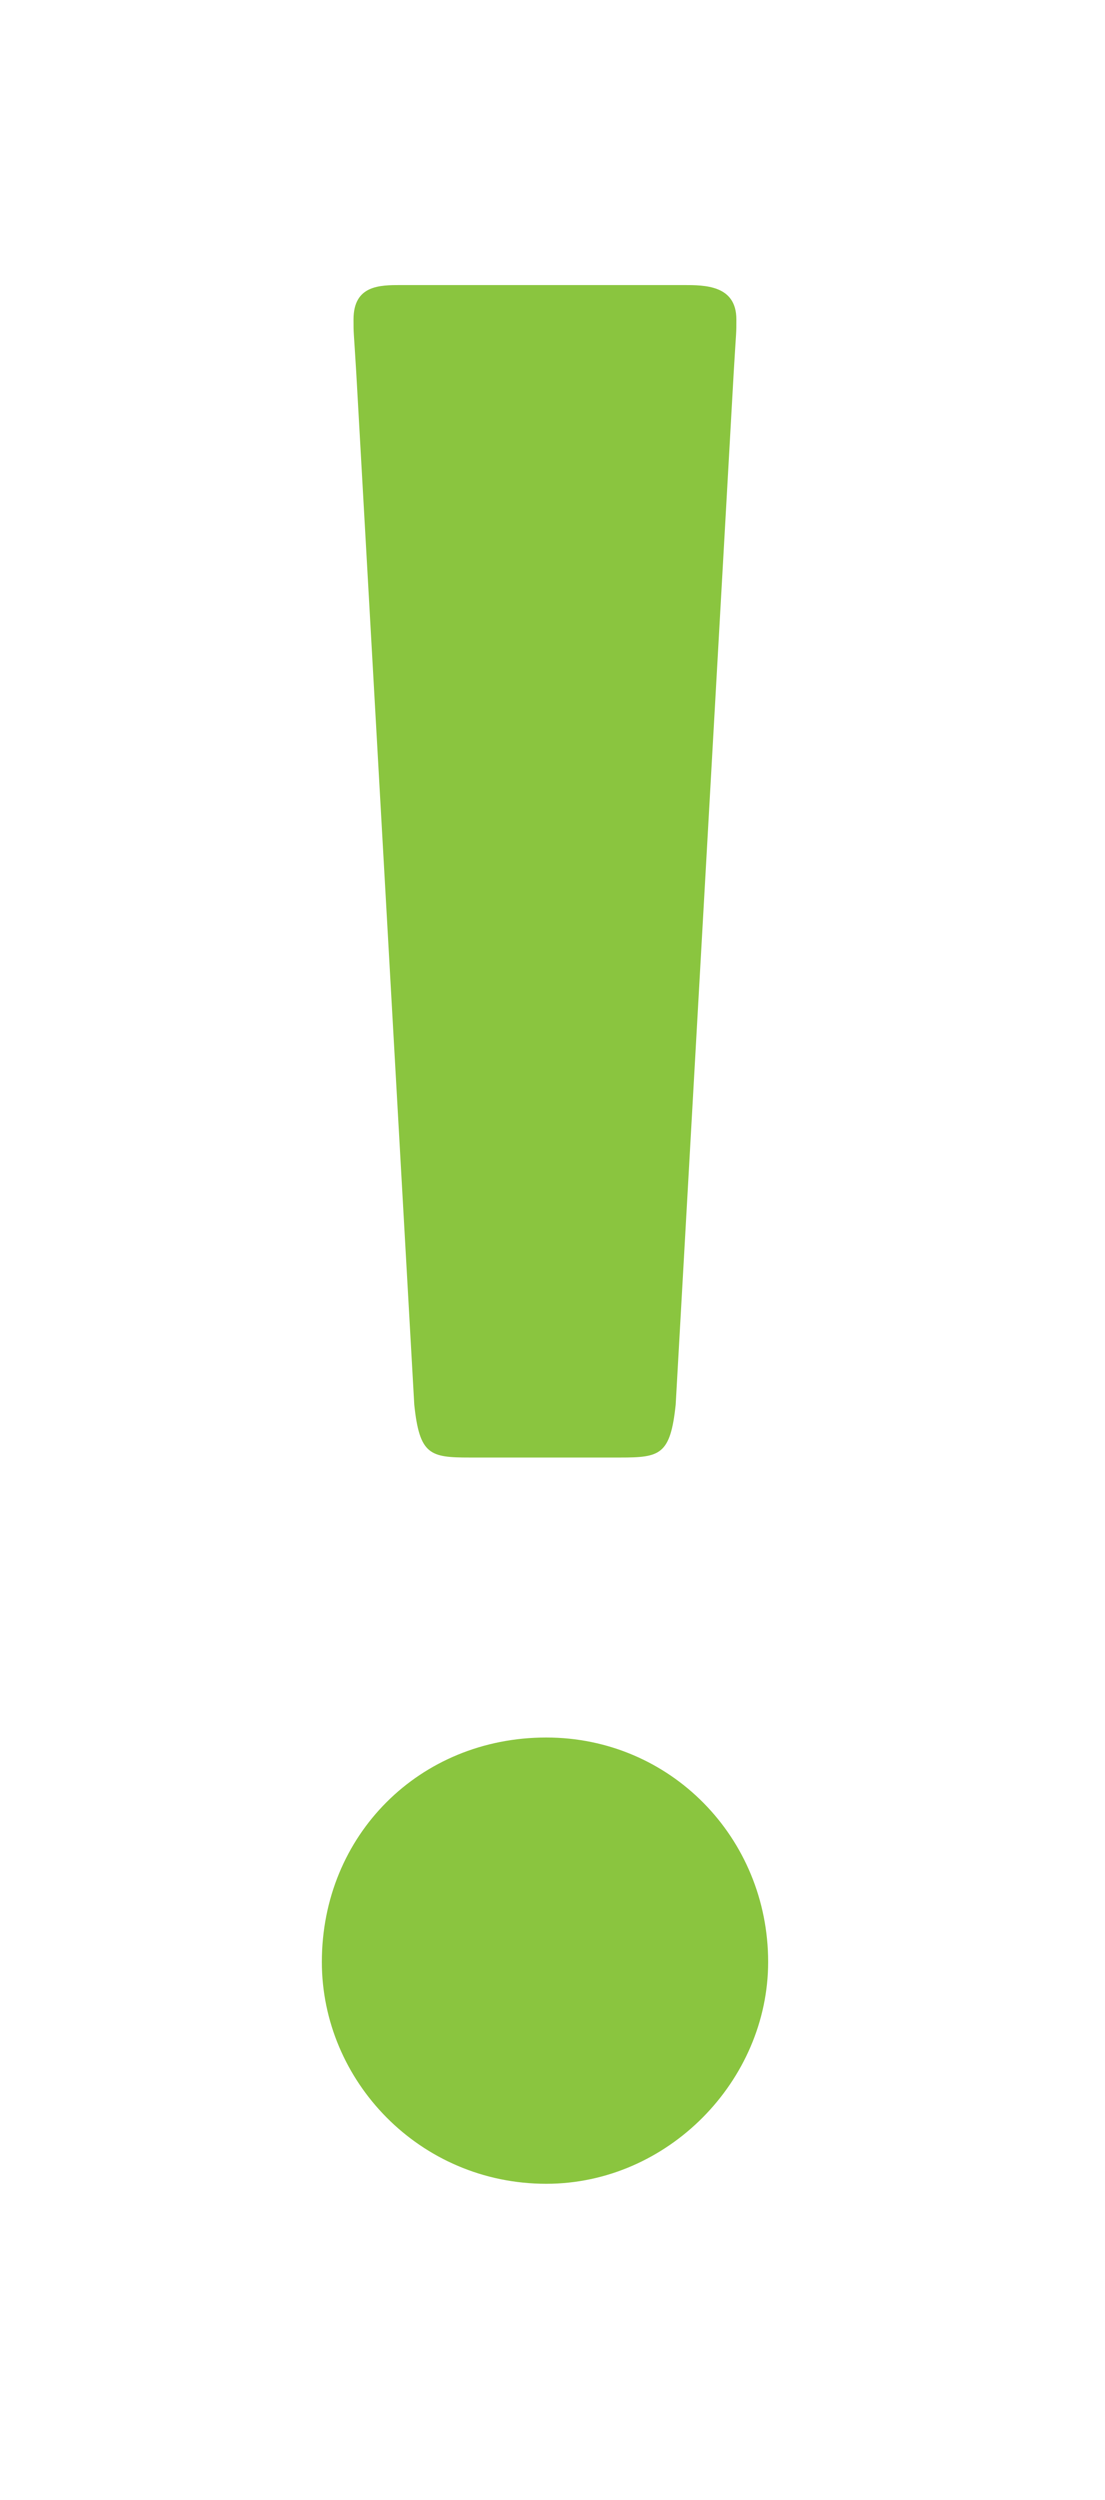
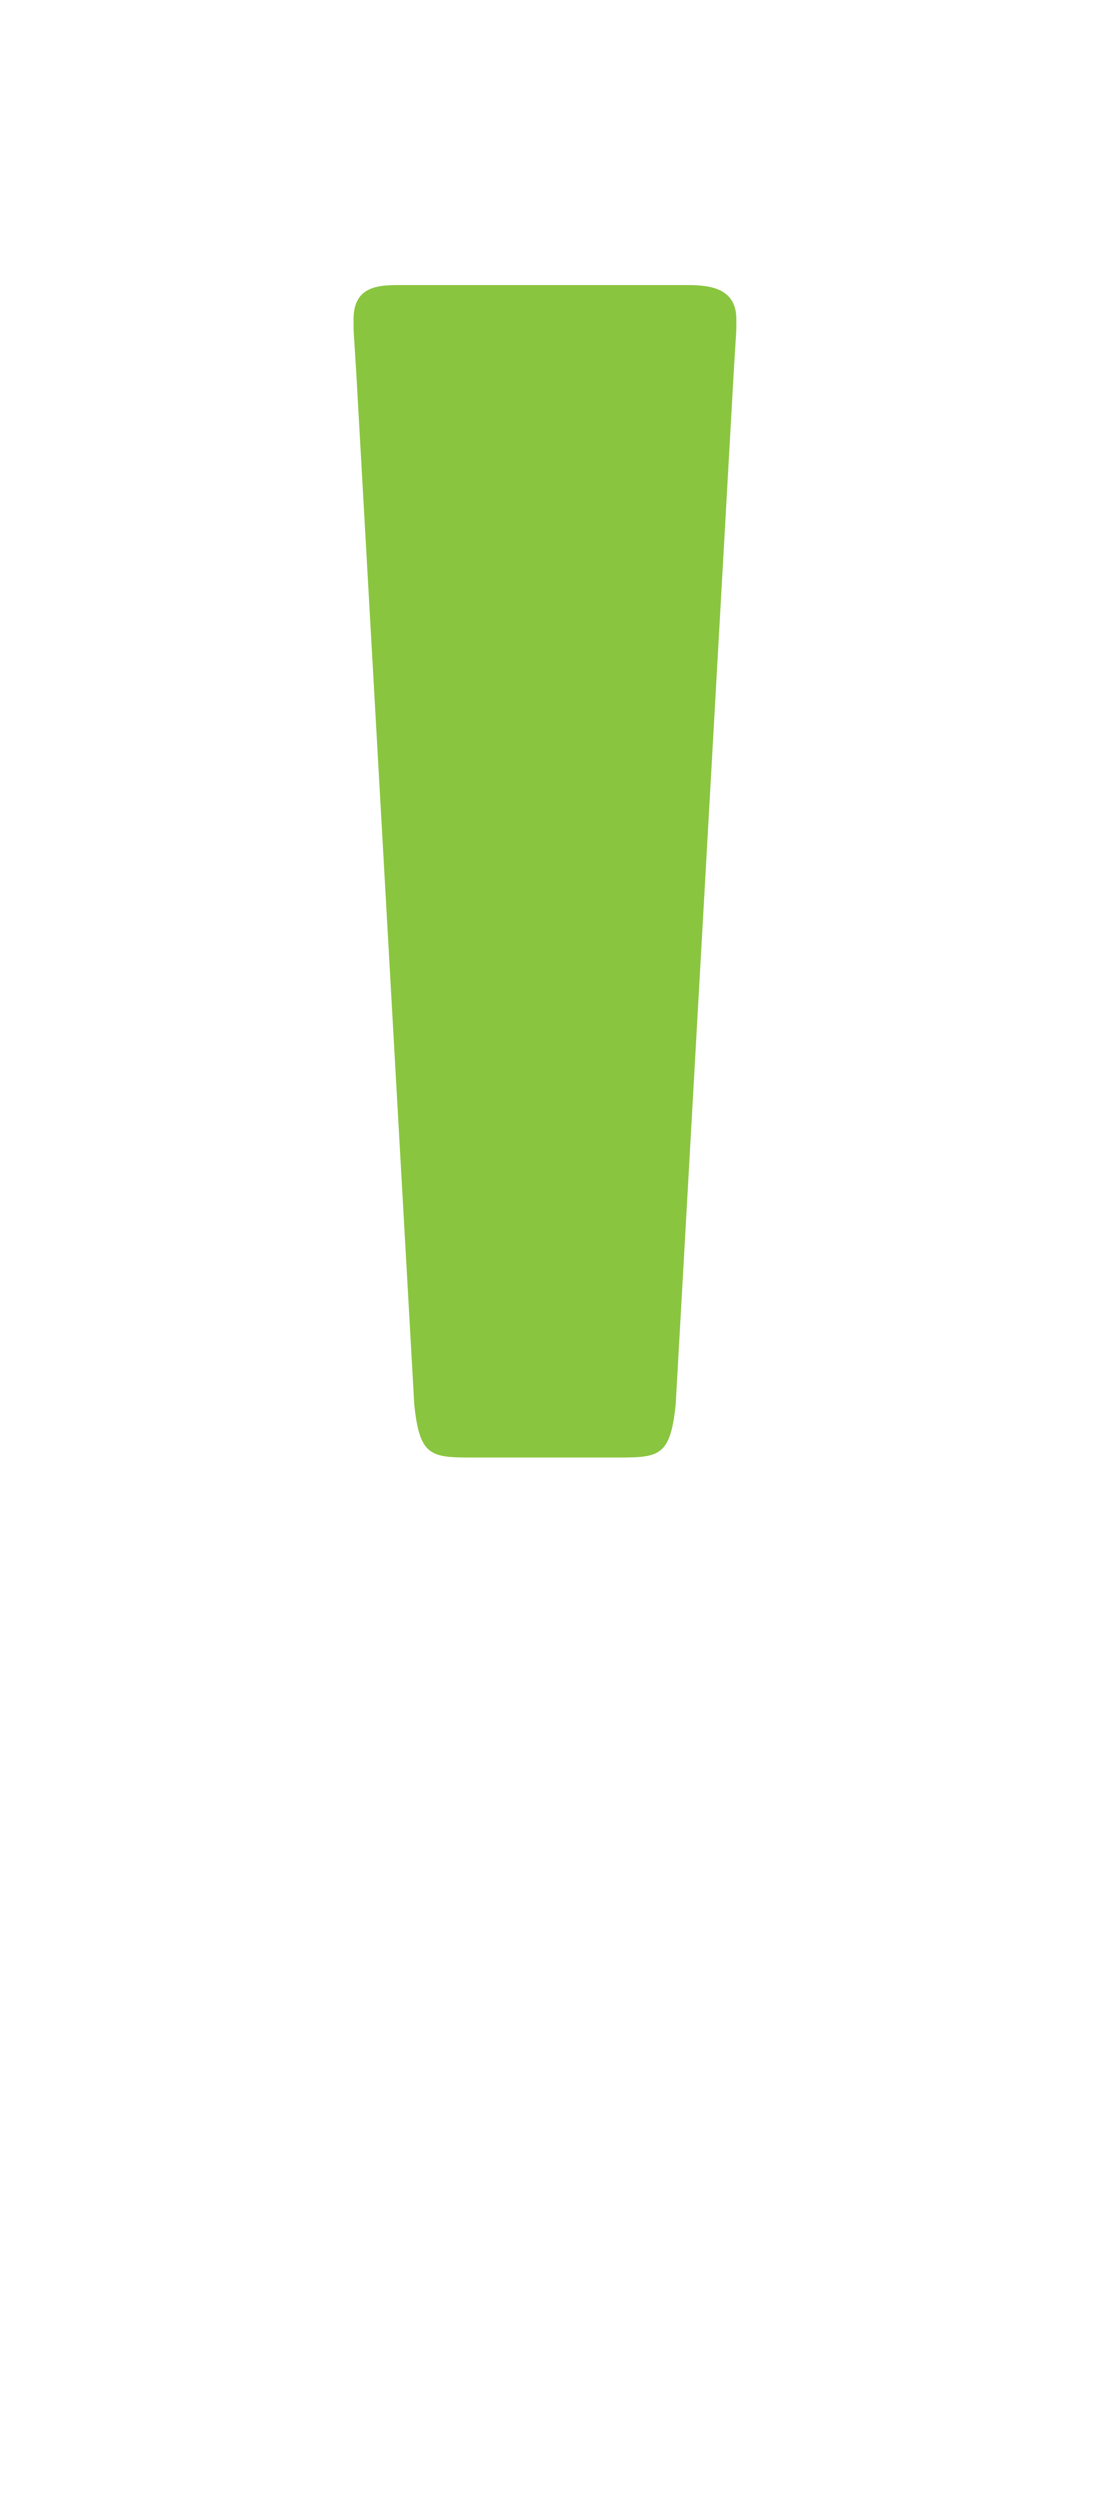
<svg xmlns="http://www.w3.org/2000/svg" id="Layer_1" data-name="Layer 1" viewBox="0 0 442 1000">
  <defs>
    <style>.cls-1{fill:#8ac53f;}</style>
  </defs>
-   <path class="cls-1" d="M218.5,873.5c-50.68,0-89.76-41.2-89.76-88.74,0-50.71,39.08-89.77,89.76-89.77,49.66,0,88.76,40.12,88.76,89.77,0,47.54-40.15,88.74-88.76,88.74m51.77-311.61C268.16,582,263.94,583,248.1,583H187.89c-15.85,0-20.07-1-22.18-21.12l-23.22-413c-1.08-18-1.08-14.78-1.08-21.12,0-13.74,10.57-13.74,19-13.74h113c8.46,0,21.14,0,21.14,13.74,0,6.34,0,3.14-1.06,21.12Z" />
+   <path class="cls-1" d="M218.5,873.5m51.77-311.61C268.16,582,263.94,583,248.1,583H187.89c-15.85,0-20.07-1-22.18-21.12l-23.22-413c-1.08-18-1.08-14.78-1.08-21.12,0-13.74,10.57-13.74,19-13.74h113c8.46,0,21.14,0,21.14,13.74,0,6.34,0,3.14-1.06,21.12Z" />
</svg>